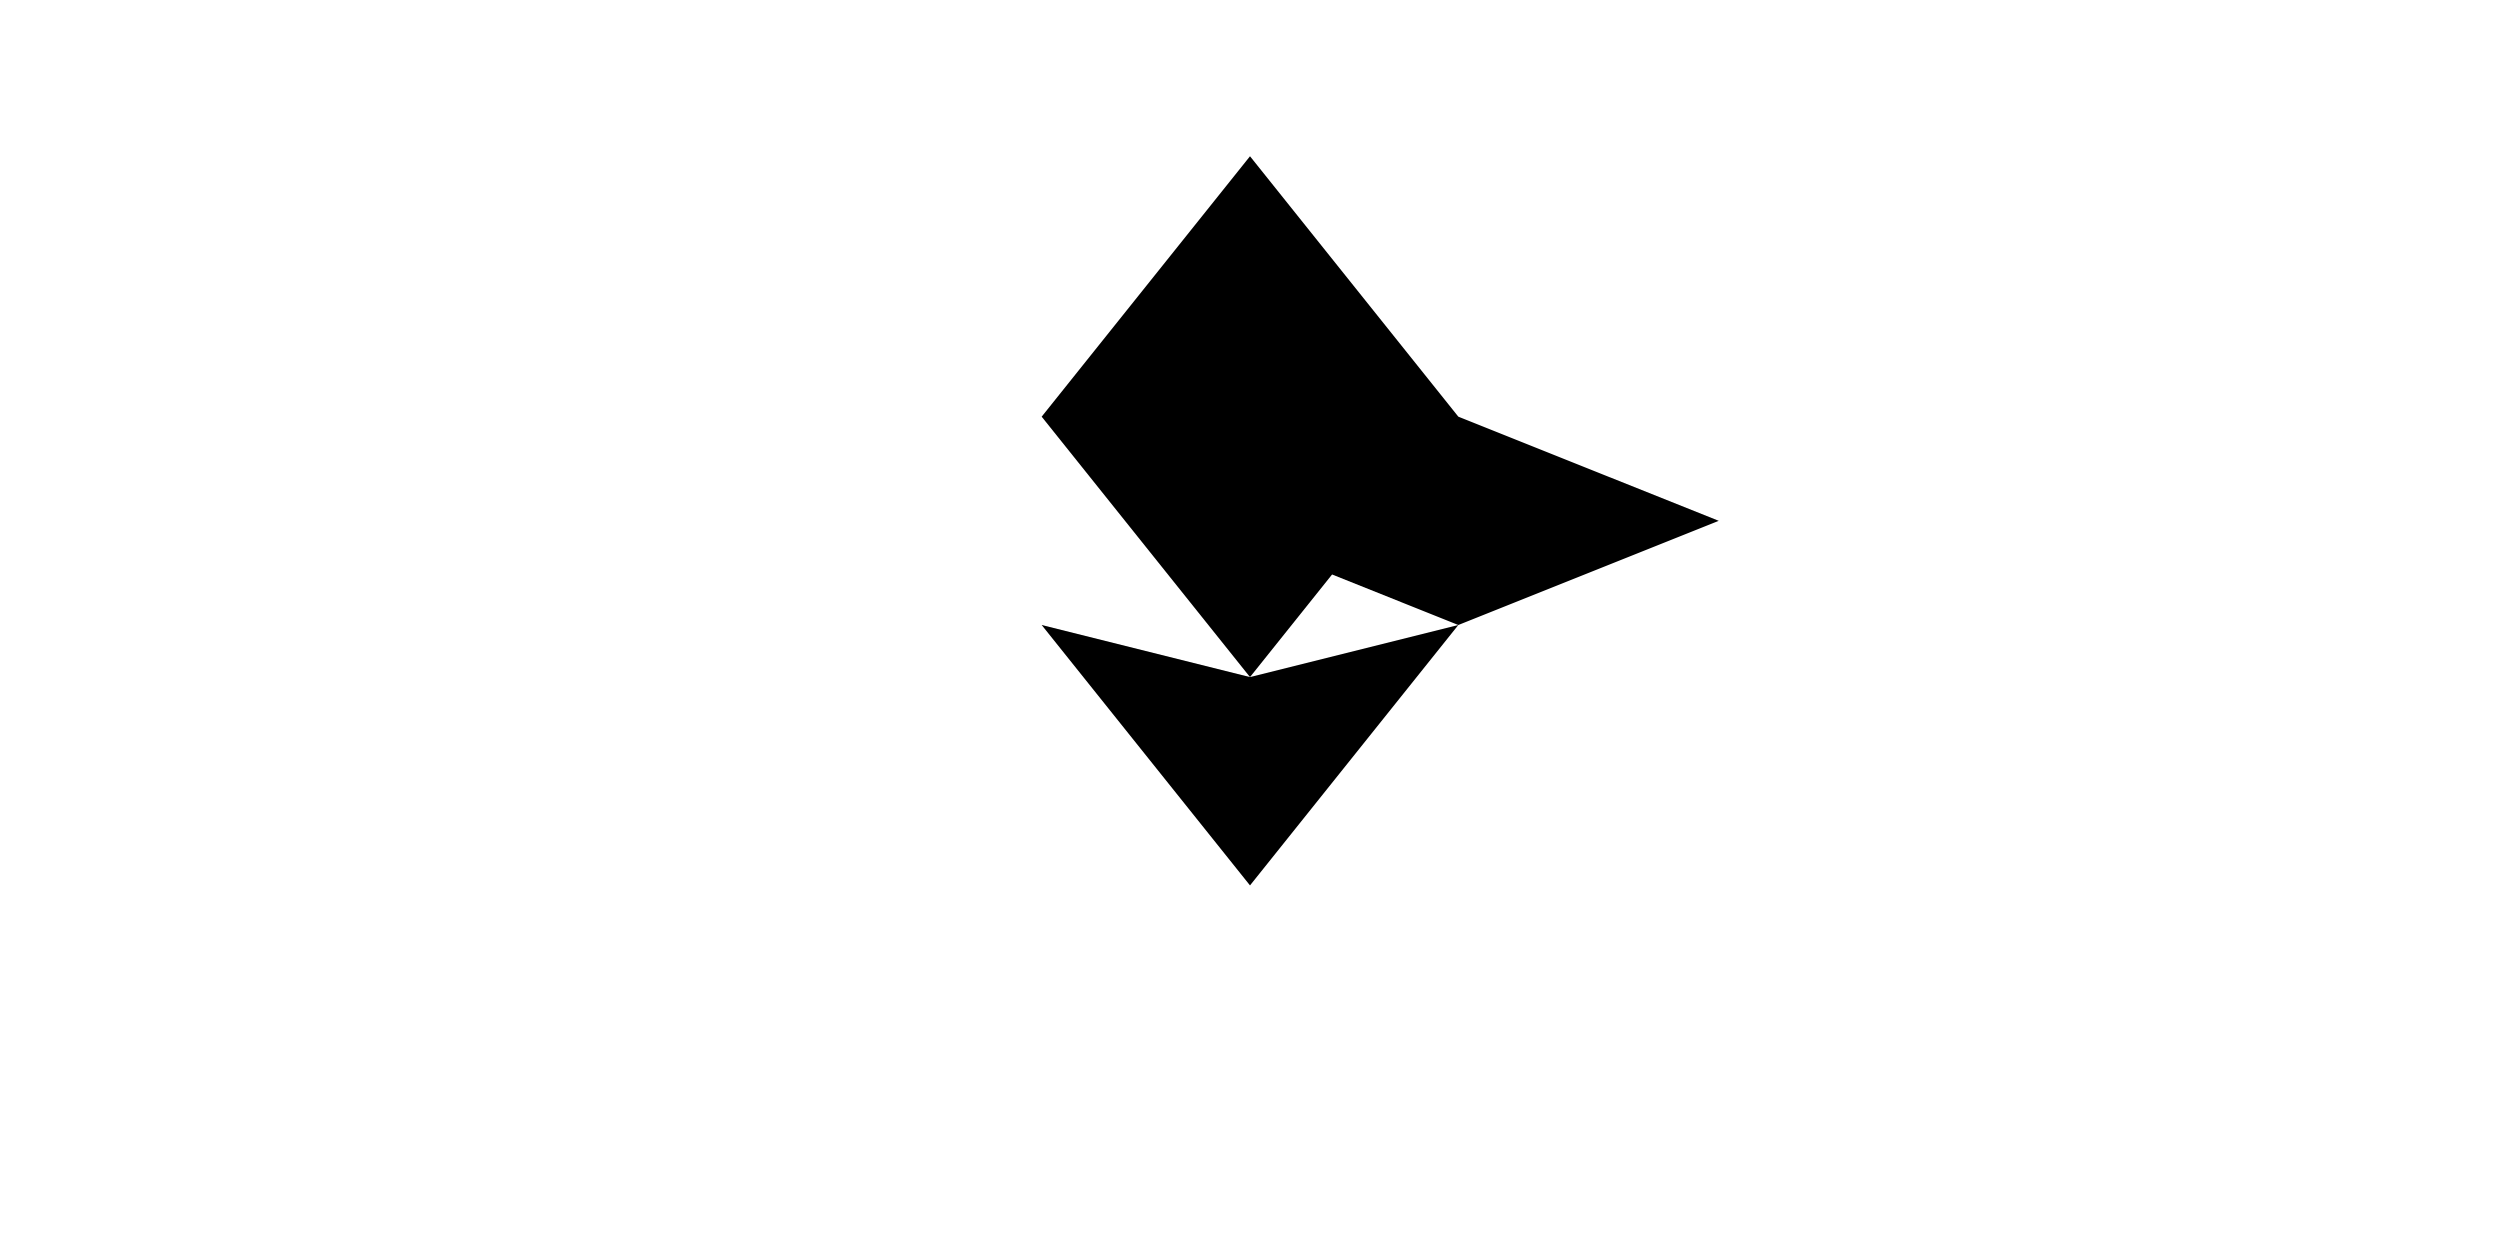
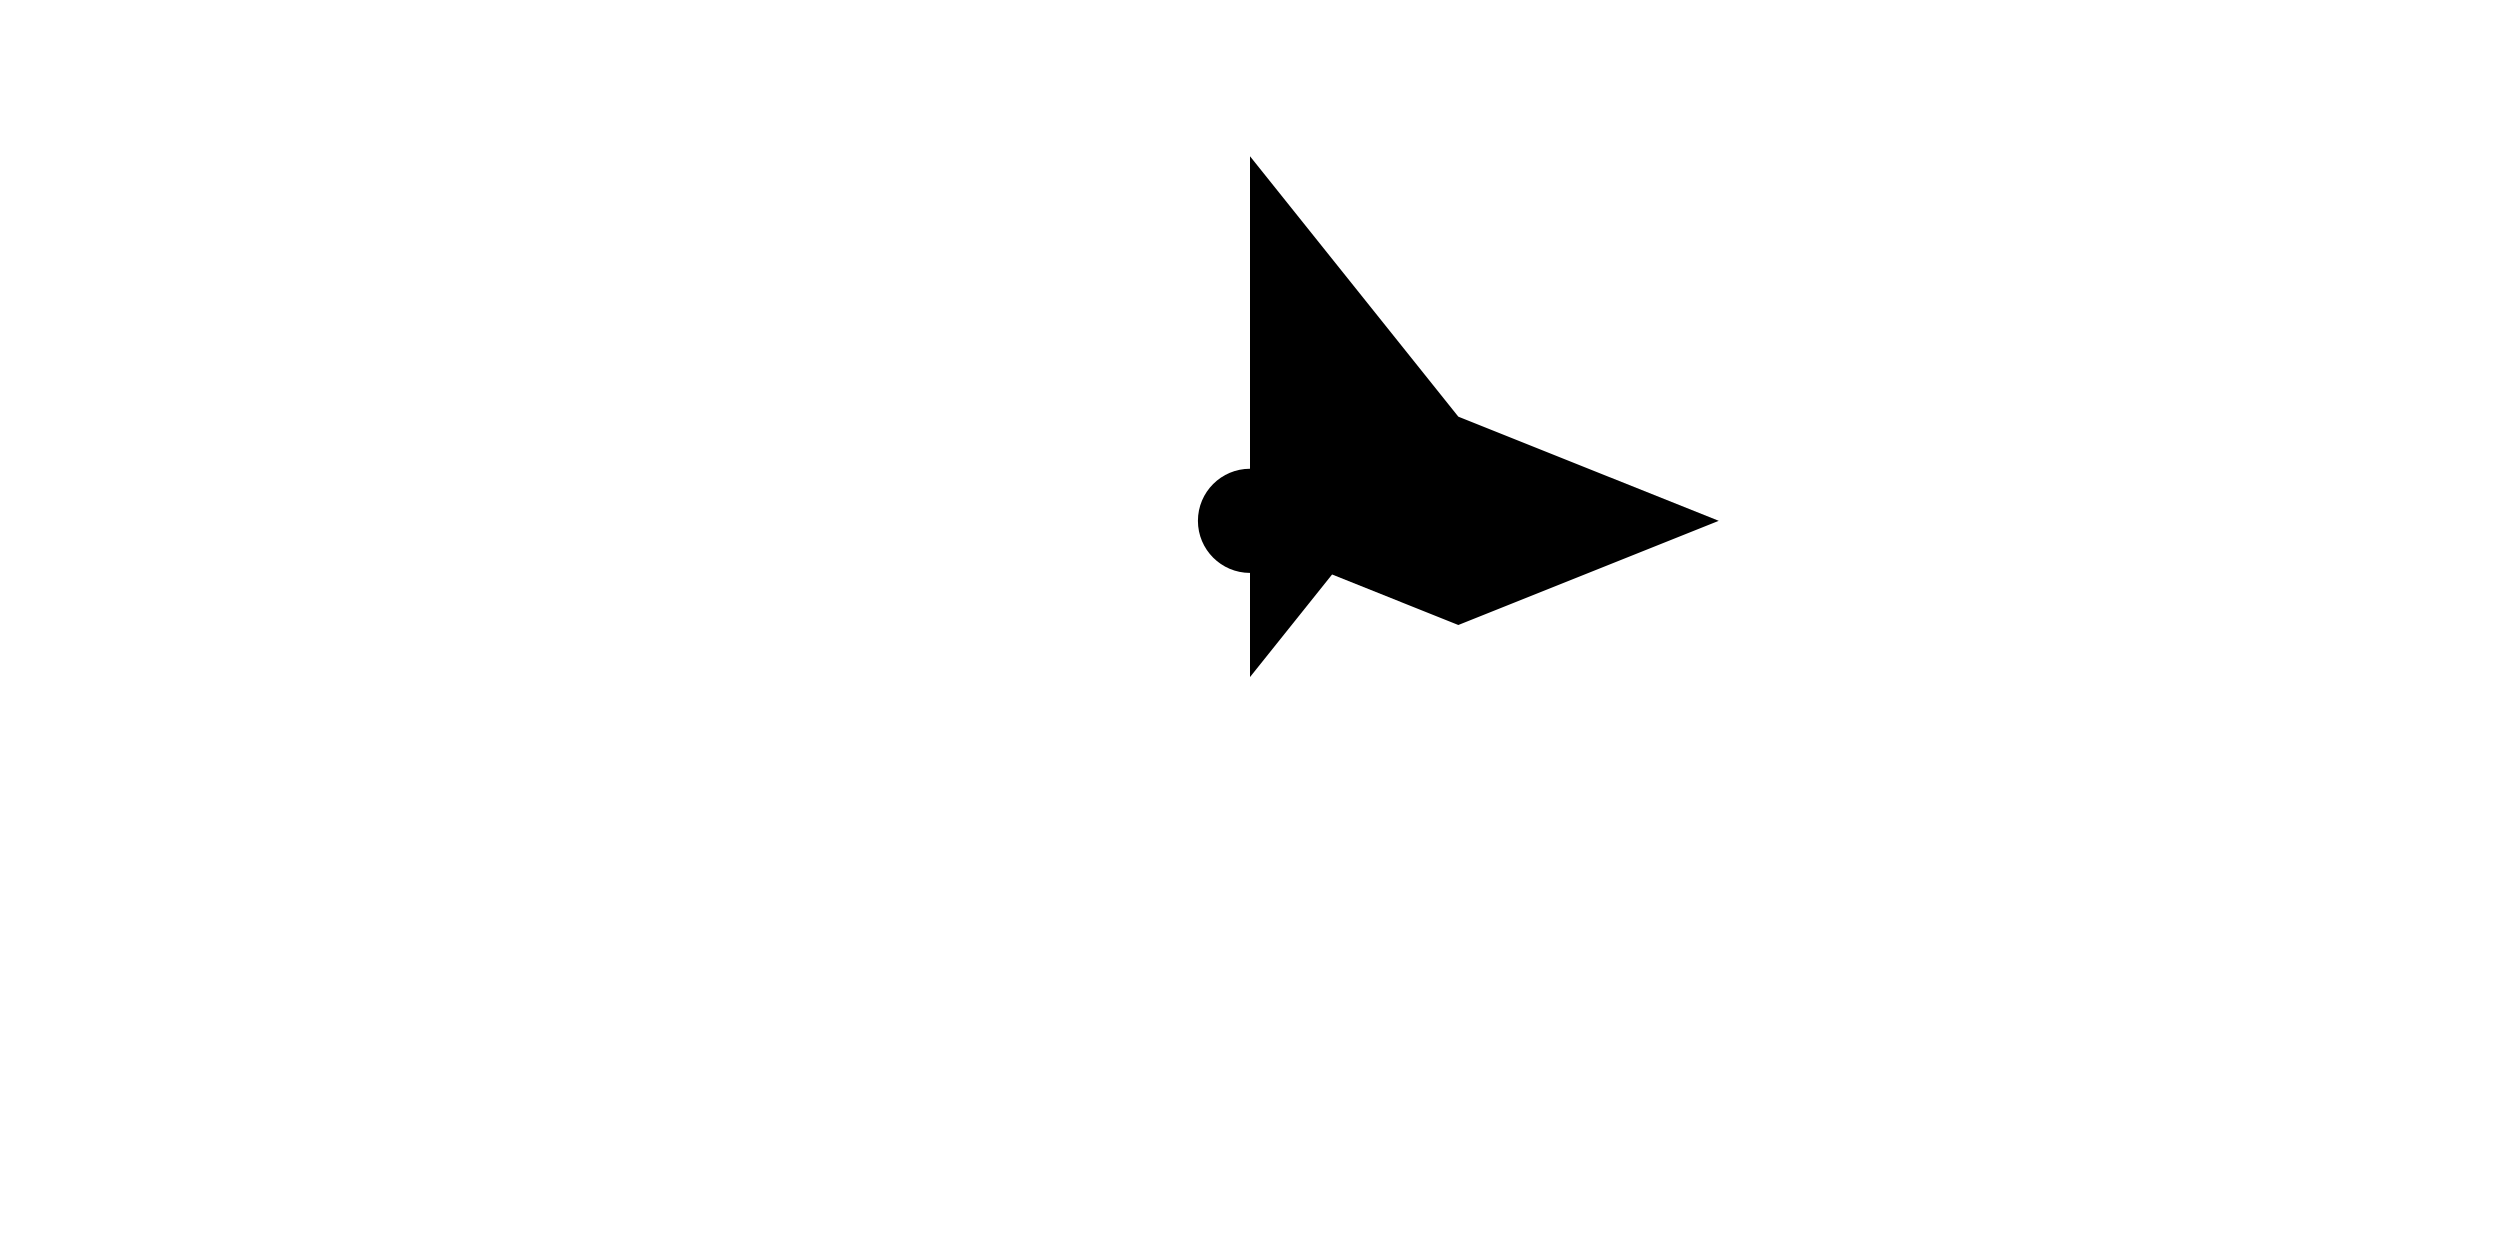
<svg xmlns="http://www.w3.org/2000/svg" viewBox="0 0 240 120">
  <defs>
    <linearGradient id="reference" x1="0%" y1="0%" x2="100%" y2="0%">
      <stop offset="0%" stop-color="hsla(30,100%,70%,1)" />
      <stop offset="100%" stop-color="hsla(60,100%,60%,1)" />
    </linearGradient>
    <linearGradient id="frame" x1="0%" y1="0%" x2="100%" y2="0%">
      <stop offset="0%" stop-color="hsla(180,100%,70%,1)" />
      <stop offset="100%" stop-color="hsla(210,100%,80%,1)" />
    </linearGradient>
    <linearGradient id="architecture" x1="0%" y1="0%" x2="100%" y2="0%">
      <stop offset="0%" stop-color="hsla(270,100%,70%,1)" />
      <stop offset="100%" stop-color="hsla(300,100%,80%,1)" />
    </linearGradient>
  </defs>
  <g class="logo-group">
-     <path d="M120,15 L140,40 L120,65 L100,40 Z" fill="url(#reference)" class="sense reference" />
+     <path d="M120,15 L140,40 L120,65 Z" fill="url(#reference)" class="sense reference" />
    <path d="M140,40 L165,50 L140,60 L115,50 Z" fill="url(#frame)" class="sense frame" />
-     <path d="M120,65 L140,60 L120,85 L100,60 Z" fill="url(#architecture)" class="sense architecture" />
    <circle cx="120" cy="50" r="5" fill="hsla(0,0%,100%,1)" class="core" />
  </g>
</svg>